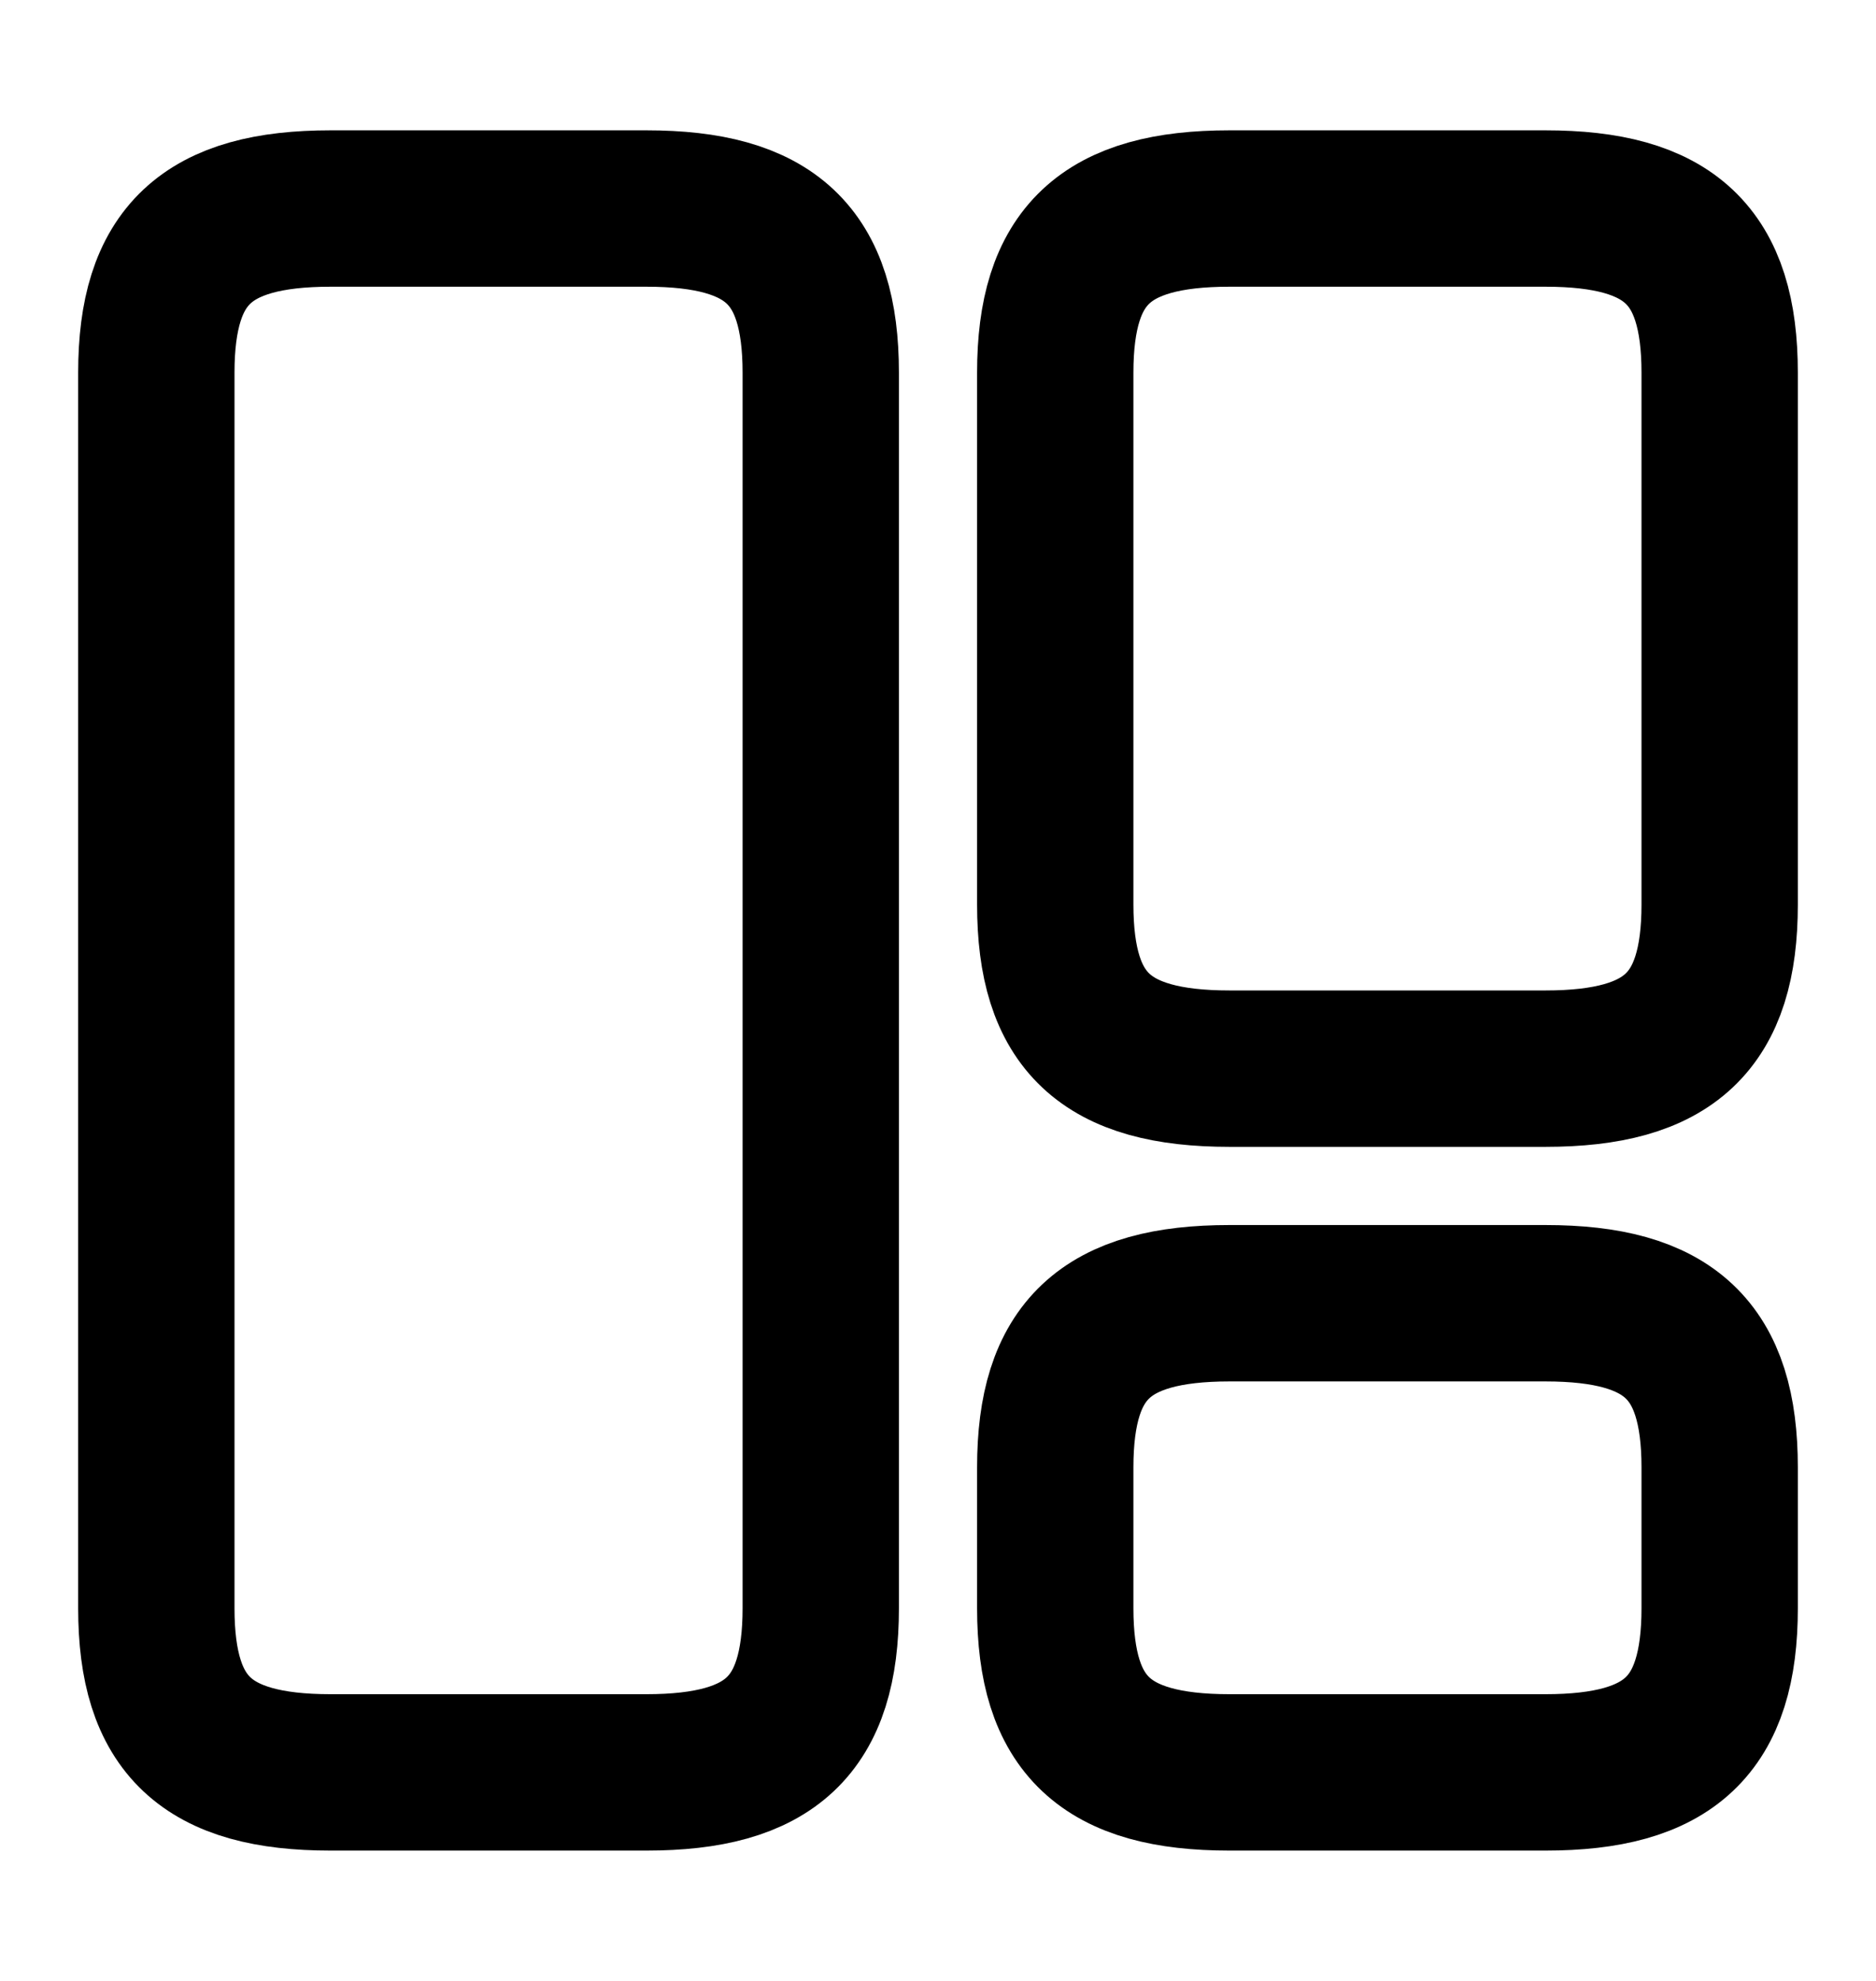
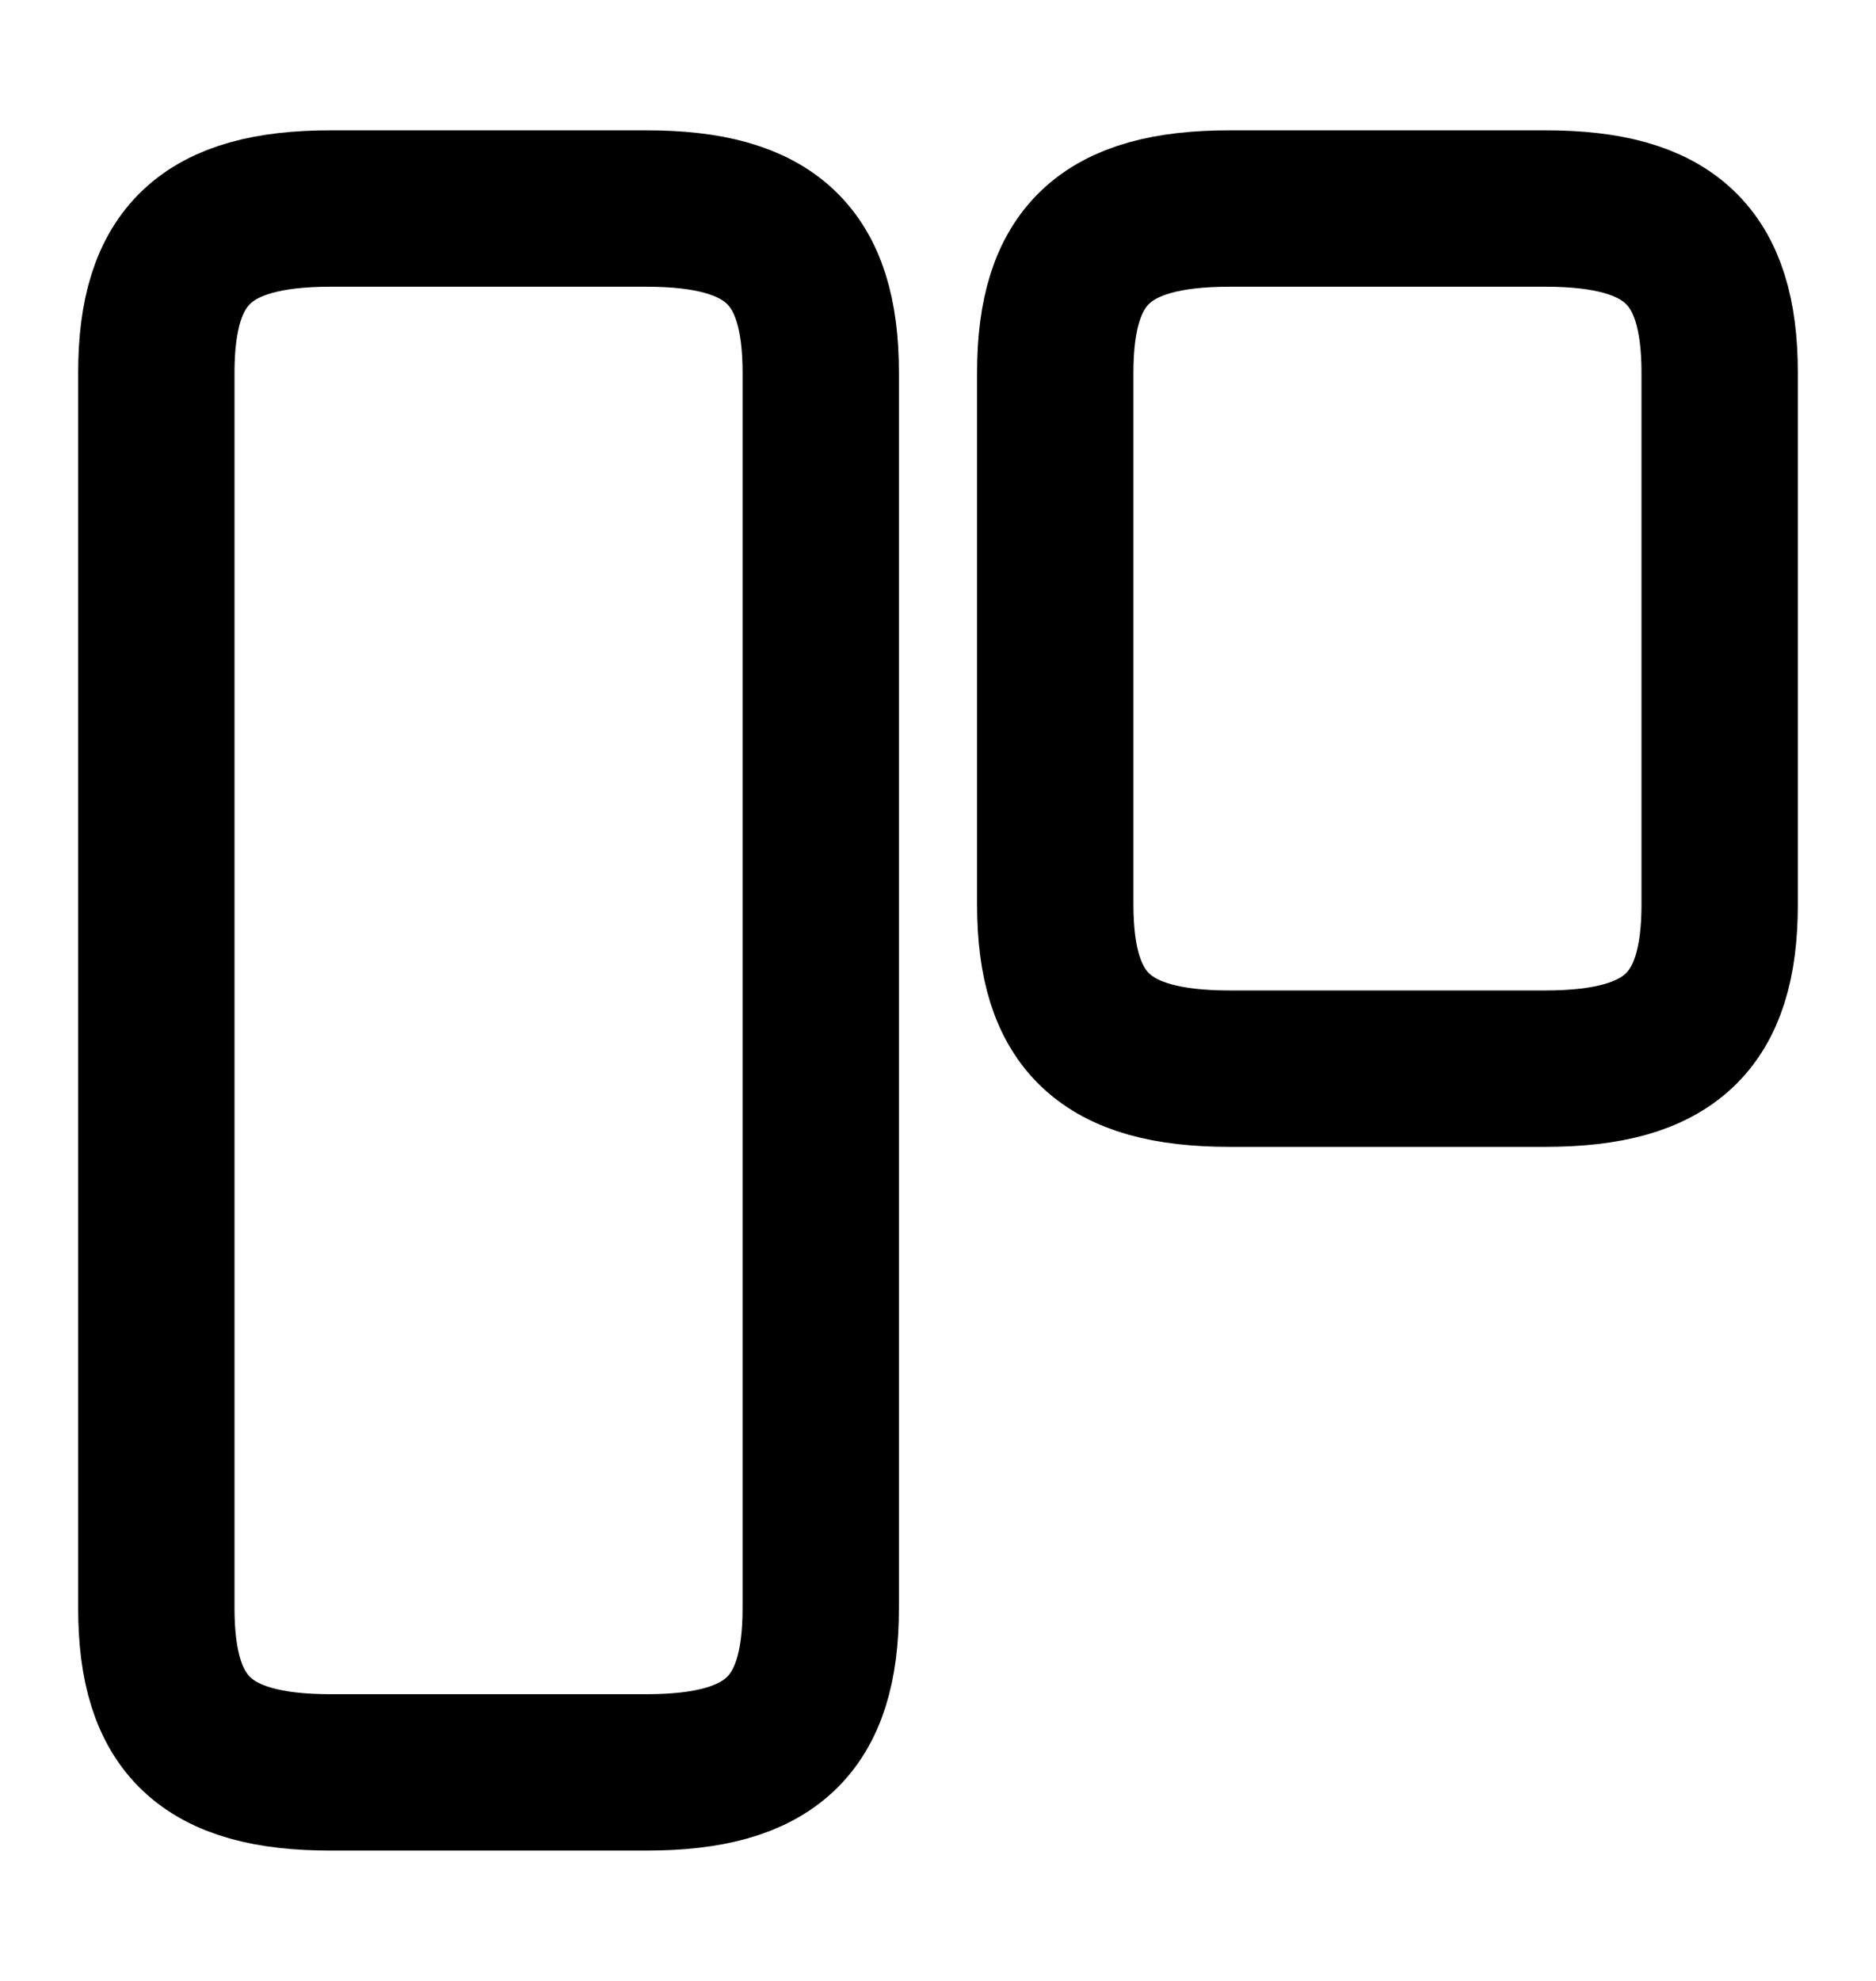
<svg xmlns="http://www.w3.org/2000/svg" width="18" height="19" viewBox="0 0 18 19" fill="none">
  <path d="M7.875 15.425V3.575C7.875 2.45 7.395 2 6.202 2H3.172C1.98 2 1.5 2.45 1.5 3.575V15.425C1.5 16.55 1.98 17 3.172 17H6.202C7.395 17 7.875 16.55 7.875 15.425Z" stroke="#292D32" style="stroke:#292D32;stroke:color(display-p3 0.161 0.176 0.196);stroke-opacity:1;" stroke-width="1.5" stroke-linecap="round" stroke-linejoin="round" />
  <path d="M16.5 8.675V3.575C16.5 2.45 16.02 2 14.828 2H11.797C10.605 2 10.125 2.45 10.125 3.575V8.675C10.125 9.8 10.605 10.25 11.797 10.25H14.828C16.02 10.25 16.5 9.8 16.5 8.675Z" stroke="#292D32" style="stroke:#292D32;stroke:color(display-p3 0.161 0.176 0.196);stroke-opacity:1;" stroke-width="1.5" stroke-linecap="round" stroke-linejoin="round" />
-   <path d="M16.5 15.425V14.075C16.5 12.95 16.02 12.5 14.828 12.5H11.797C10.605 12.5 10.125 12.95 10.125 14.075V15.425C10.125 16.55 10.605 17 11.797 17H14.828C16.02 17 16.5 16.55 16.5 15.425Z" stroke="#292D32" style="stroke:#292D32;stroke:color(display-p3 0.161 0.176 0.196);stroke-opacity:1;" stroke-width="1.5" stroke-linecap="round" stroke-linejoin="round" />
</svg>